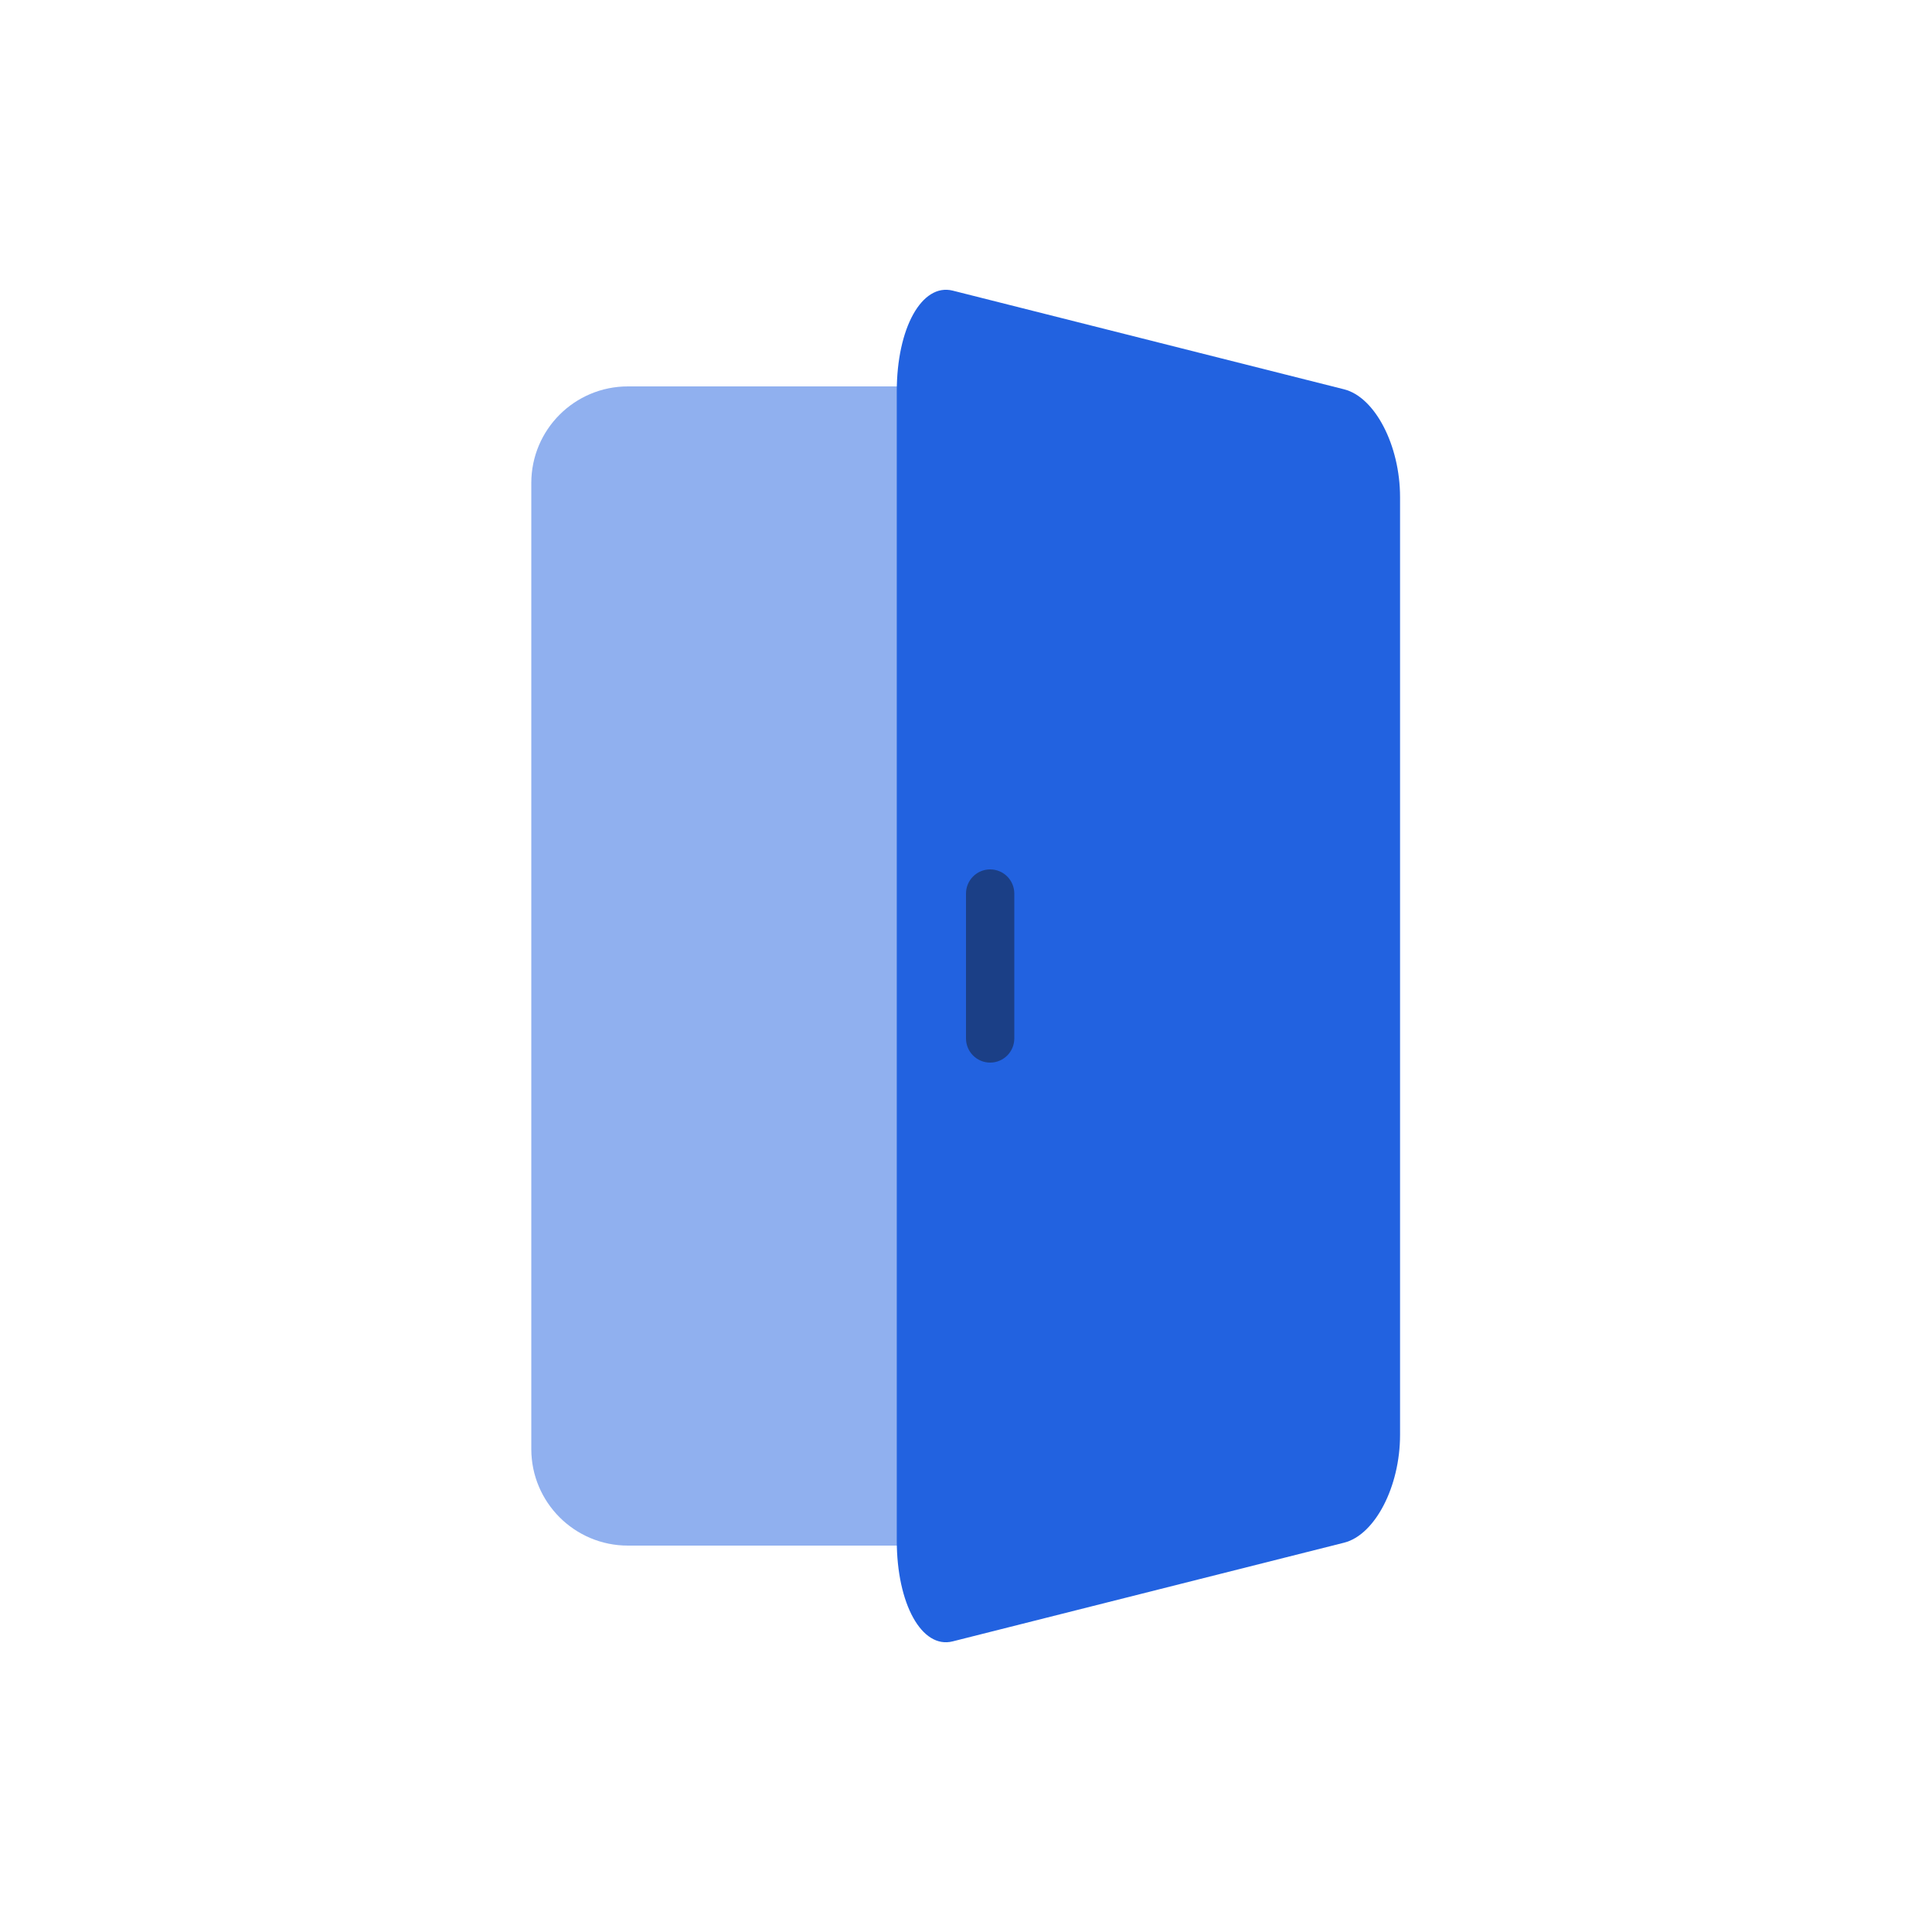
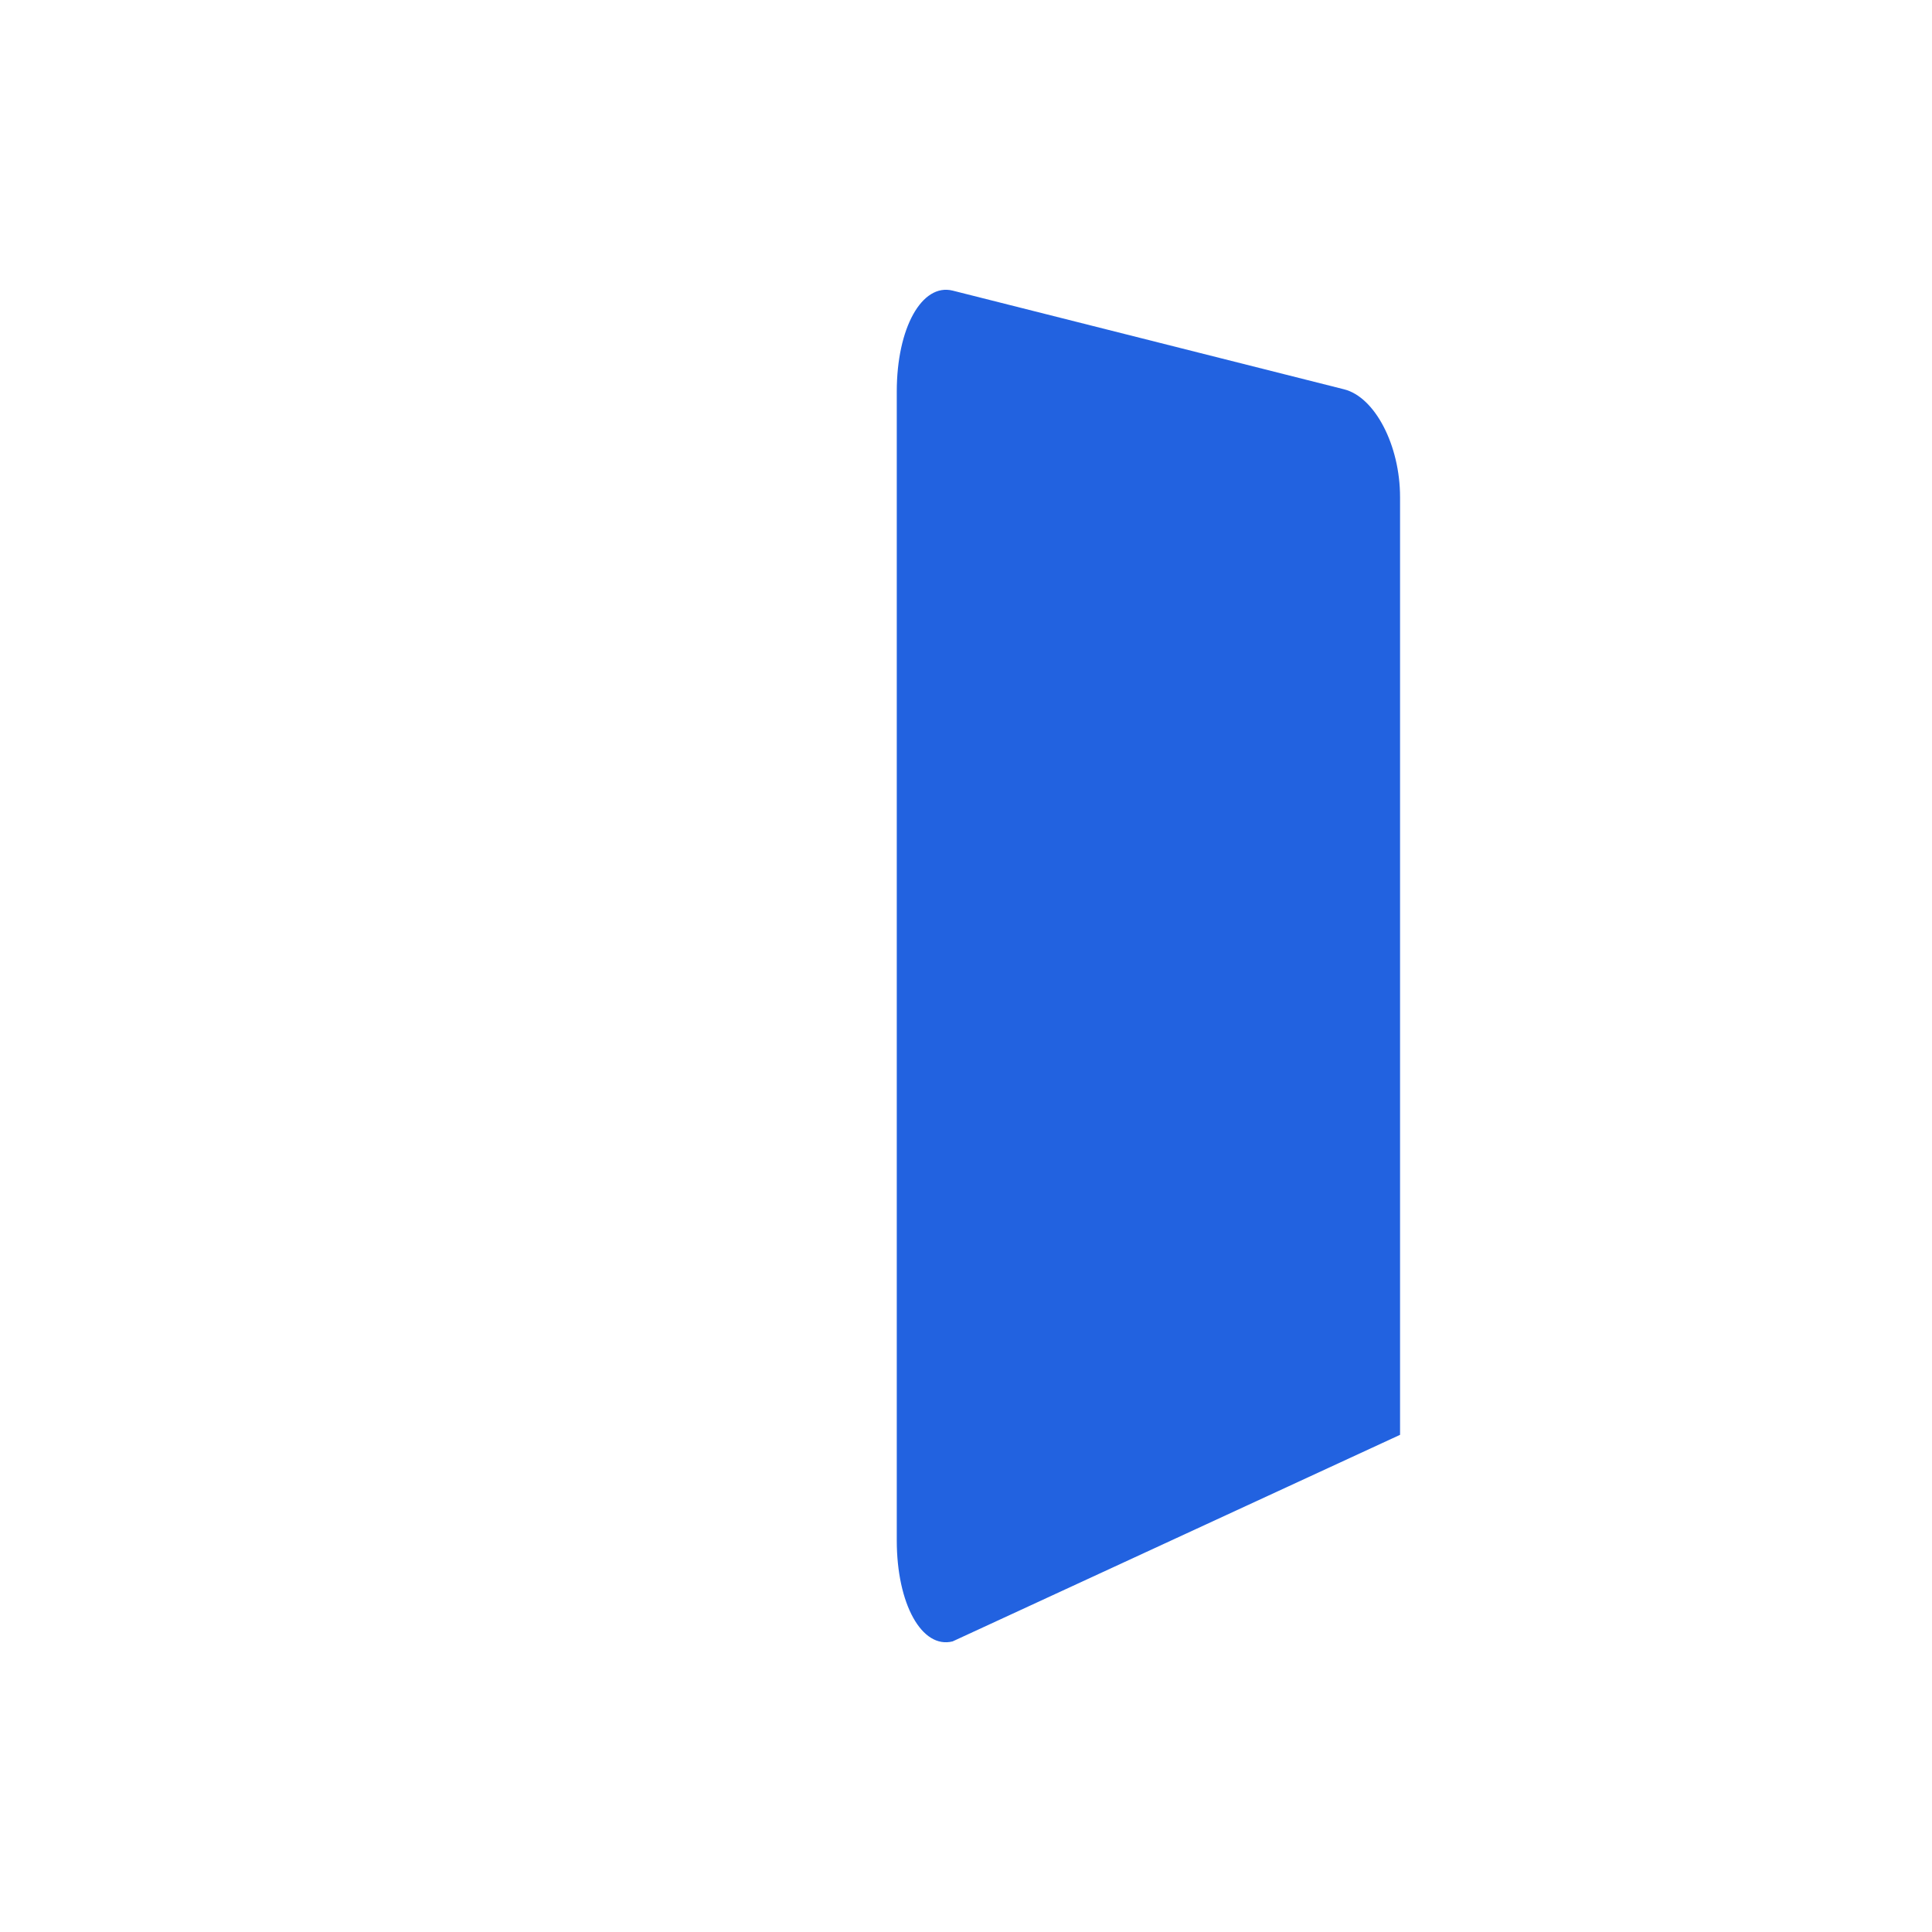
<svg xmlns="http://www.w3.org/2000/svg" width="120" height="120" viewBox="0 0 120 120" fill="none">
-   <path opacity="0.5" d="M72 24H39C35.686 24 33 26.686 33 30V90C33 93.314 35.686 96 39 96H72C75.314 96 78 93.314 78 90V30C78 26.686 75.314 24 72 24Z" fill="#2262E0" />
-   <path fill-rule="evenodd" clip-rule="evenodd" d="M59.17 18.05L83.48 24.18C85.4 24.66 86.96 27.66 86.96 30.88V89.12C86.96 92.34 85.4 95.34 83.48 95.82L59.17 101.95C57.26 102.43 55.7 99.63 55.7 95.68V24.32C55.7 20.37 57.26 17.58 59.17 18.05Z" fill="#2262E0" />
-   <path fill-rule="evenodd" clip-rule="evenodd" d="M61.5 54C61.898 54 62.279 54.158 62.561 54.439C62.842 54.721 63 55.102 63 55.5V64.5C63 64.898 62.842 65.279 62.561 65.56C62.279 65.842 61.898 66 61.5 66C61.102 66 60.721 65.842 60.439 65.56C60.158 65.279 60 64.898 60 64.5V55.5C60 55.102 60.158 54.721 60.439 54.439C60.721 54.158 61.102 54 61.5 54Z" fill="#1B3F86" />
+   <path fill-rule="evenodd" clip-rule="evenodd" d="M59.17 18.05L83.48 24.18C85.4 24.66 86.96 27.66 86.96 30.88V89.12L59.17 101.95C57.26 102.43 55.7 99.63 55.7 95.68V24.32C55.7 20.37 57.26 17.58 59.17 18.05Z" fill="#2262E0" />
</svg>